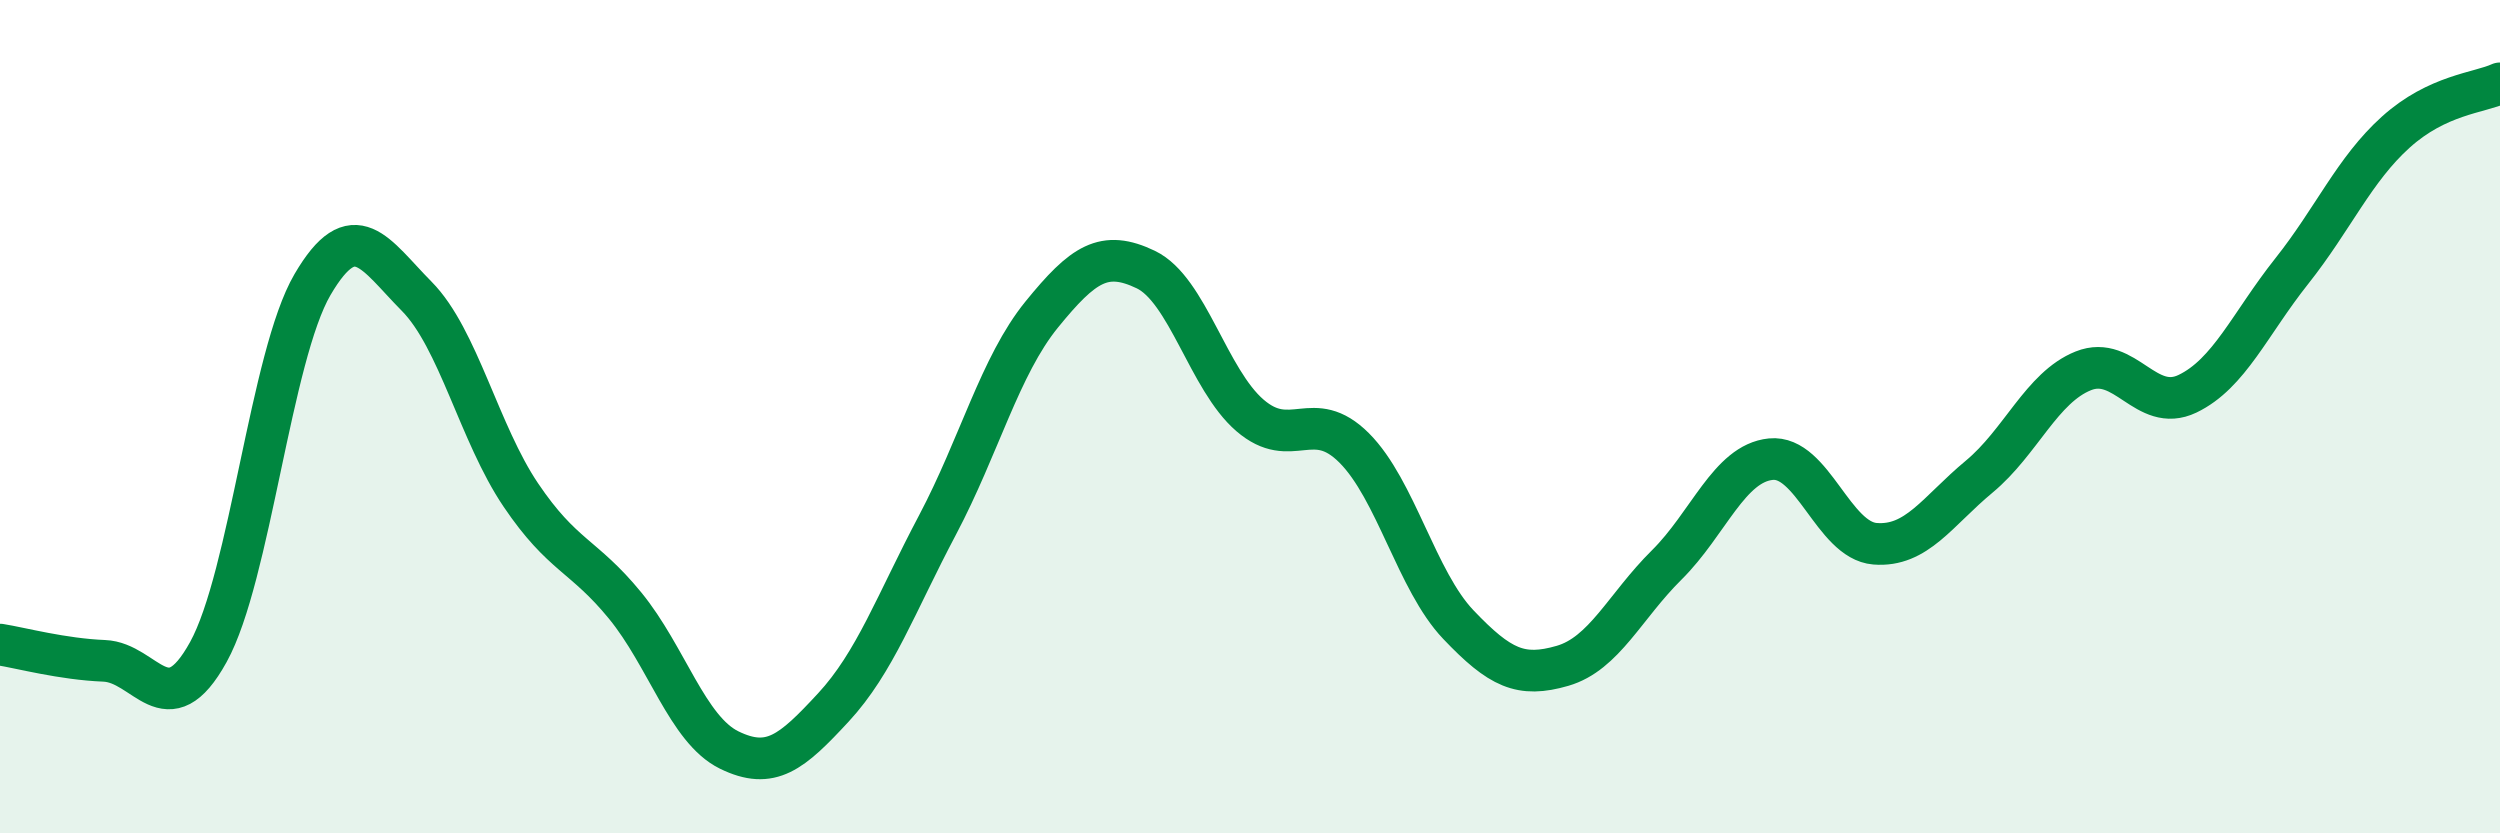
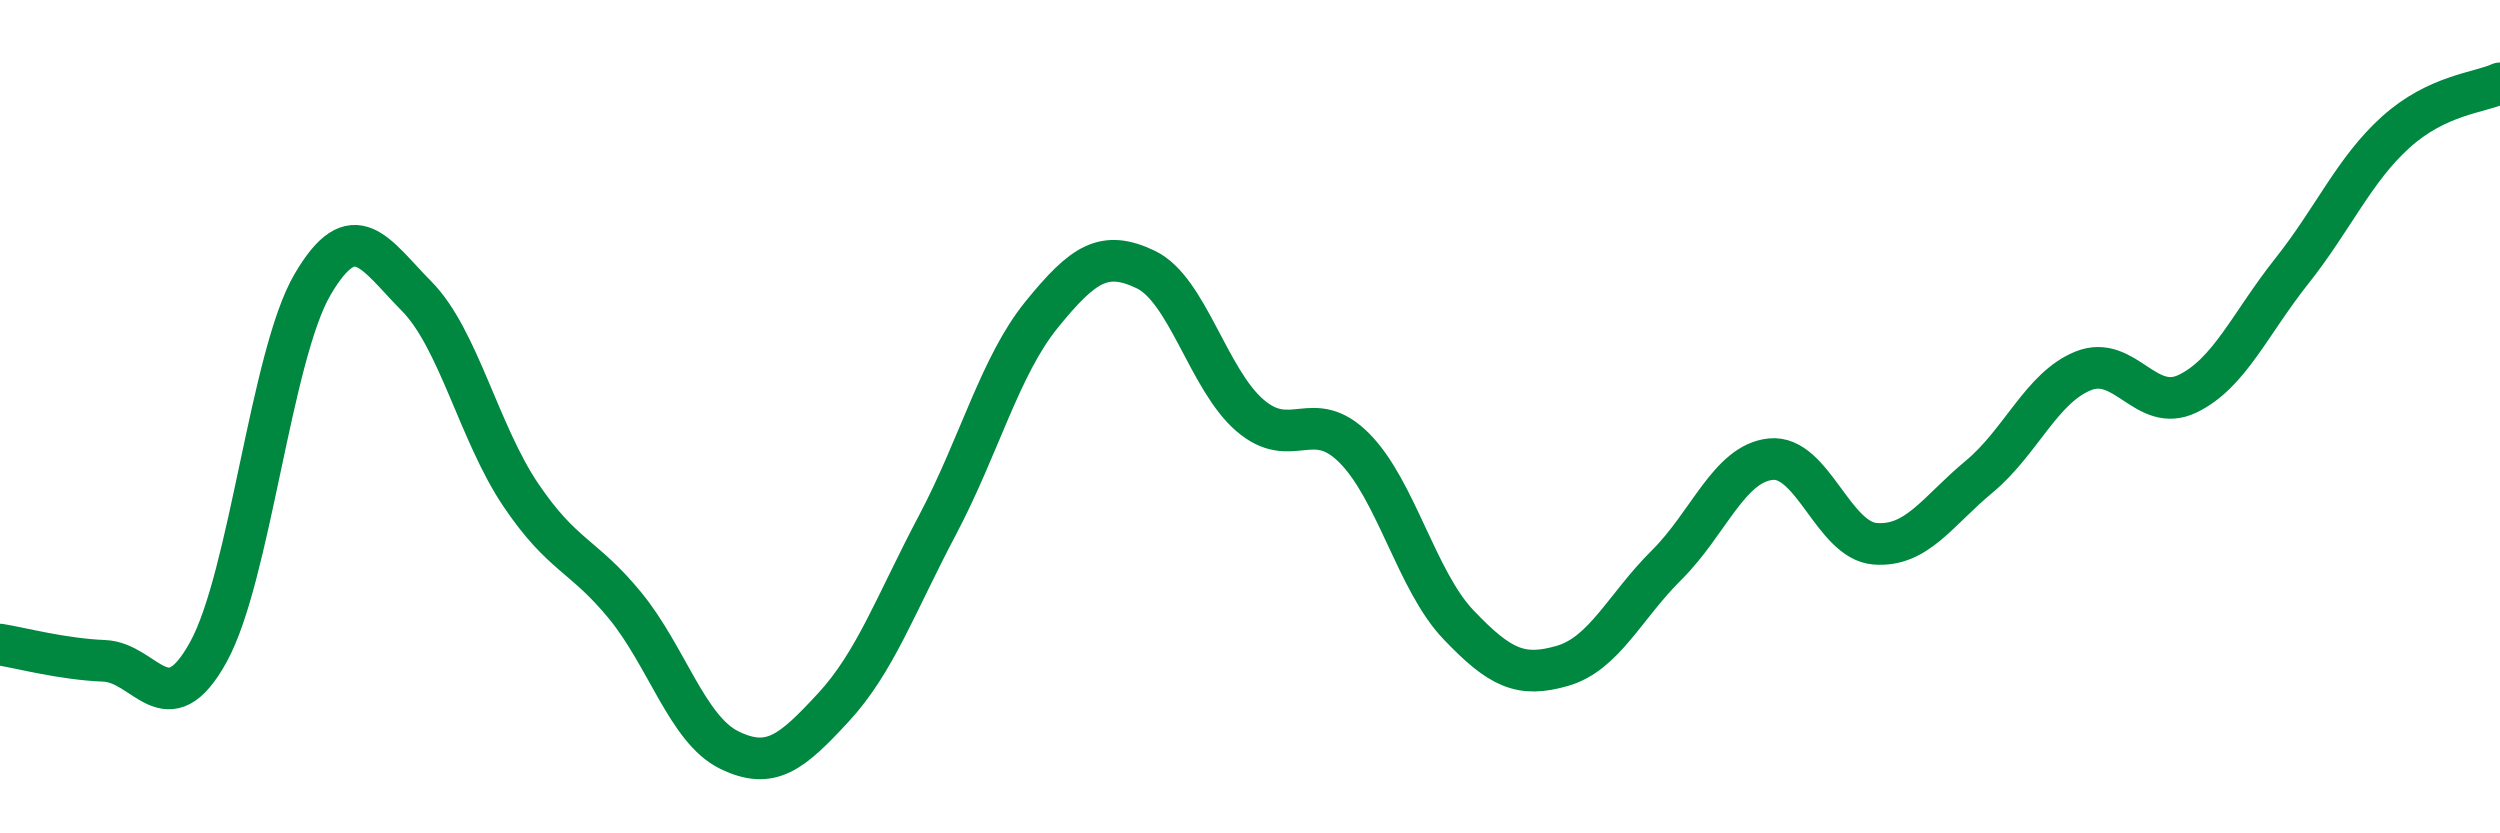
<svg xmlns="http://www.w3.org/2000/svg" width="60" height="20" viewBox="0 0 60 20">
-   <path d="M 0,15.47 C 0.5,15.55 1.5,15.82 2.5,15.86 C 3.5,15.9 4,17.46 5,15.65 C 6,13.84 6.5,8.54 7.5,6.83 C 8.5,5.12 9,6.1 10,7.11 C 11,8.12 11.5,10.4 12.5,11.88 C 13.5,13.36 14,13.31 15,14.53 C 16,15.75 16.5,17.51 17.5,18 C 18.5,18.49 19,18.06 20,16.98 C 21,15.9 21.5,14.49 22.5,12.6 C 23.5,10.71 24,8.78 25,7.55 C 26,6.32 26.5,5.99 27.5,6.47 C 28.5,6.95 29,9.11 30,9.97 C 31,10.83 31.5,9.75 32.5,10.75 C 33.5,11.75 34,13.94 35,14.99 C 36,16.04 36.5,16.27 37.5,15.98 C 38.5,15.69 39,14.55 40,13.56 C 41,12.57 41.5,11.12 42.5,11.02 C 43.5,10.92 44,12.97 45,13.05 C 46,13.13 46.5,12.27 47.5,11.44 C 48.5,10.61 49,9.3 50,8.9 C 51,8.5 51.5,9.93 52.5,9.45 C 53.5,8.97 54,7.77 55,6.51 C 56,5.25 56.5,4.07 57.5,3.17 C 58.5,2.27 59.5,2.23 60,2L60 20L0 20Z" fill="#008740" opacity="0.1" stroke-linecap="round" stroke-linejoin="round" />
  <path d="M 0,15.47 C 0.5,15.55 1.5,15.82 2.5,15.86 C 3.5,15.9 4,17.46 5,15.65 C 6,13.84 6.5,8.54 7.5,6.83 C 8.5,5.12 9,6.1 10,7.11 C 11,8.12 11.5,10.4 12.5,11.88 C 13.5,13.36 14,13.31 15,14.53 C 16,15.75 16.5,17.51 17.5,18 C 18.5,18.49 19,18.06 20,16.98 C 21,15.9 21.5,14.49 22.5,12.6 C 23.5,10.71 24,8.78 25,7.55 C 26,6.32 26.5,5.99 27.5,6.47 C 28.5,6.95 29,9.11 30,9.97 C 31,10.83 31.5,9.75 32.5,10.75 C 33.5,11.75 34,13.94 35,14.99 C 36,16.04 36.5,16.27 37.5,15.98 C 38.5,15.69 39,14.55 40,13.56 C 41,12.57 41.5,11.12 42.5,11.02 C 43.5,10.92 44,12.97 45,13.05 C 46,13.13 46.5,12.27 47.5,11.44 C 48.5,10.61 49,9.3 50,8.9 C 51,8.5 51.5,9.93 52.5,9.45 C 53.5,8.97 54,7.77 55,6.51 C 56,5.25 56.5,4.07 57.5,3.17 C 58.5,2.27 59.5,2.23 60,2" stroke="#008740" stroke-width="1" fill="none" stroke-linecap="round" stroke-linejoin="round" />
</svg>